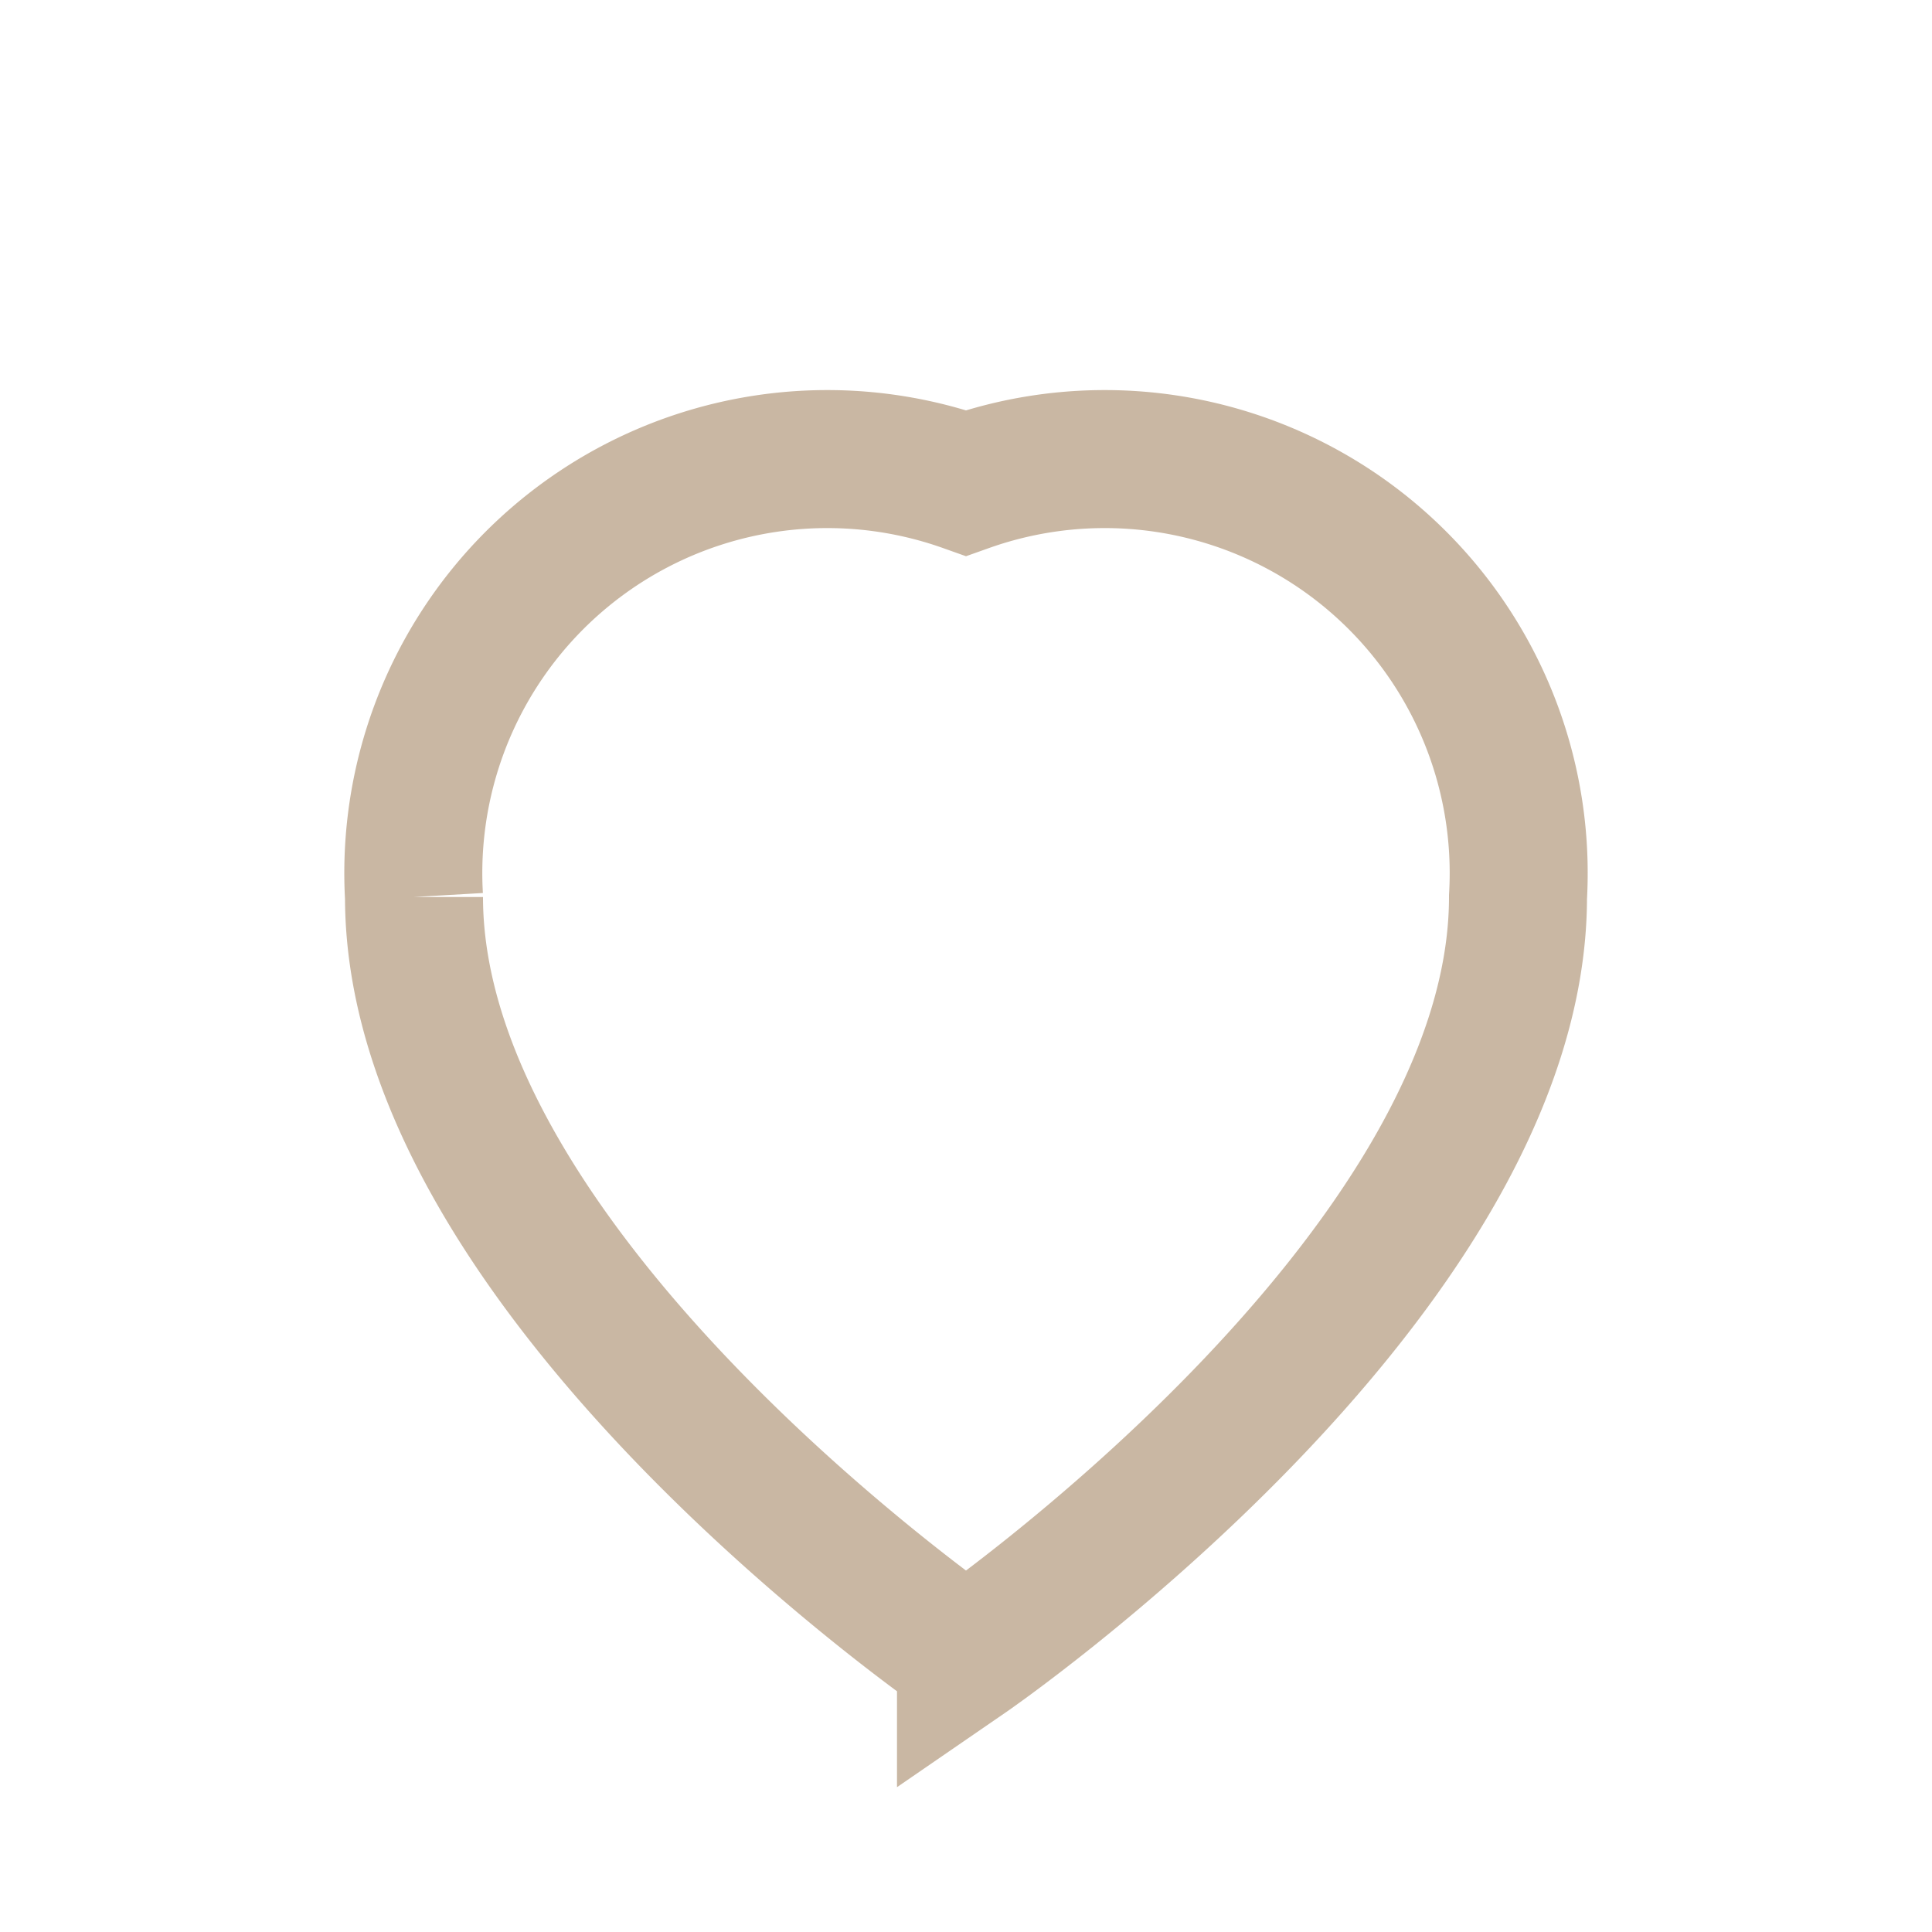
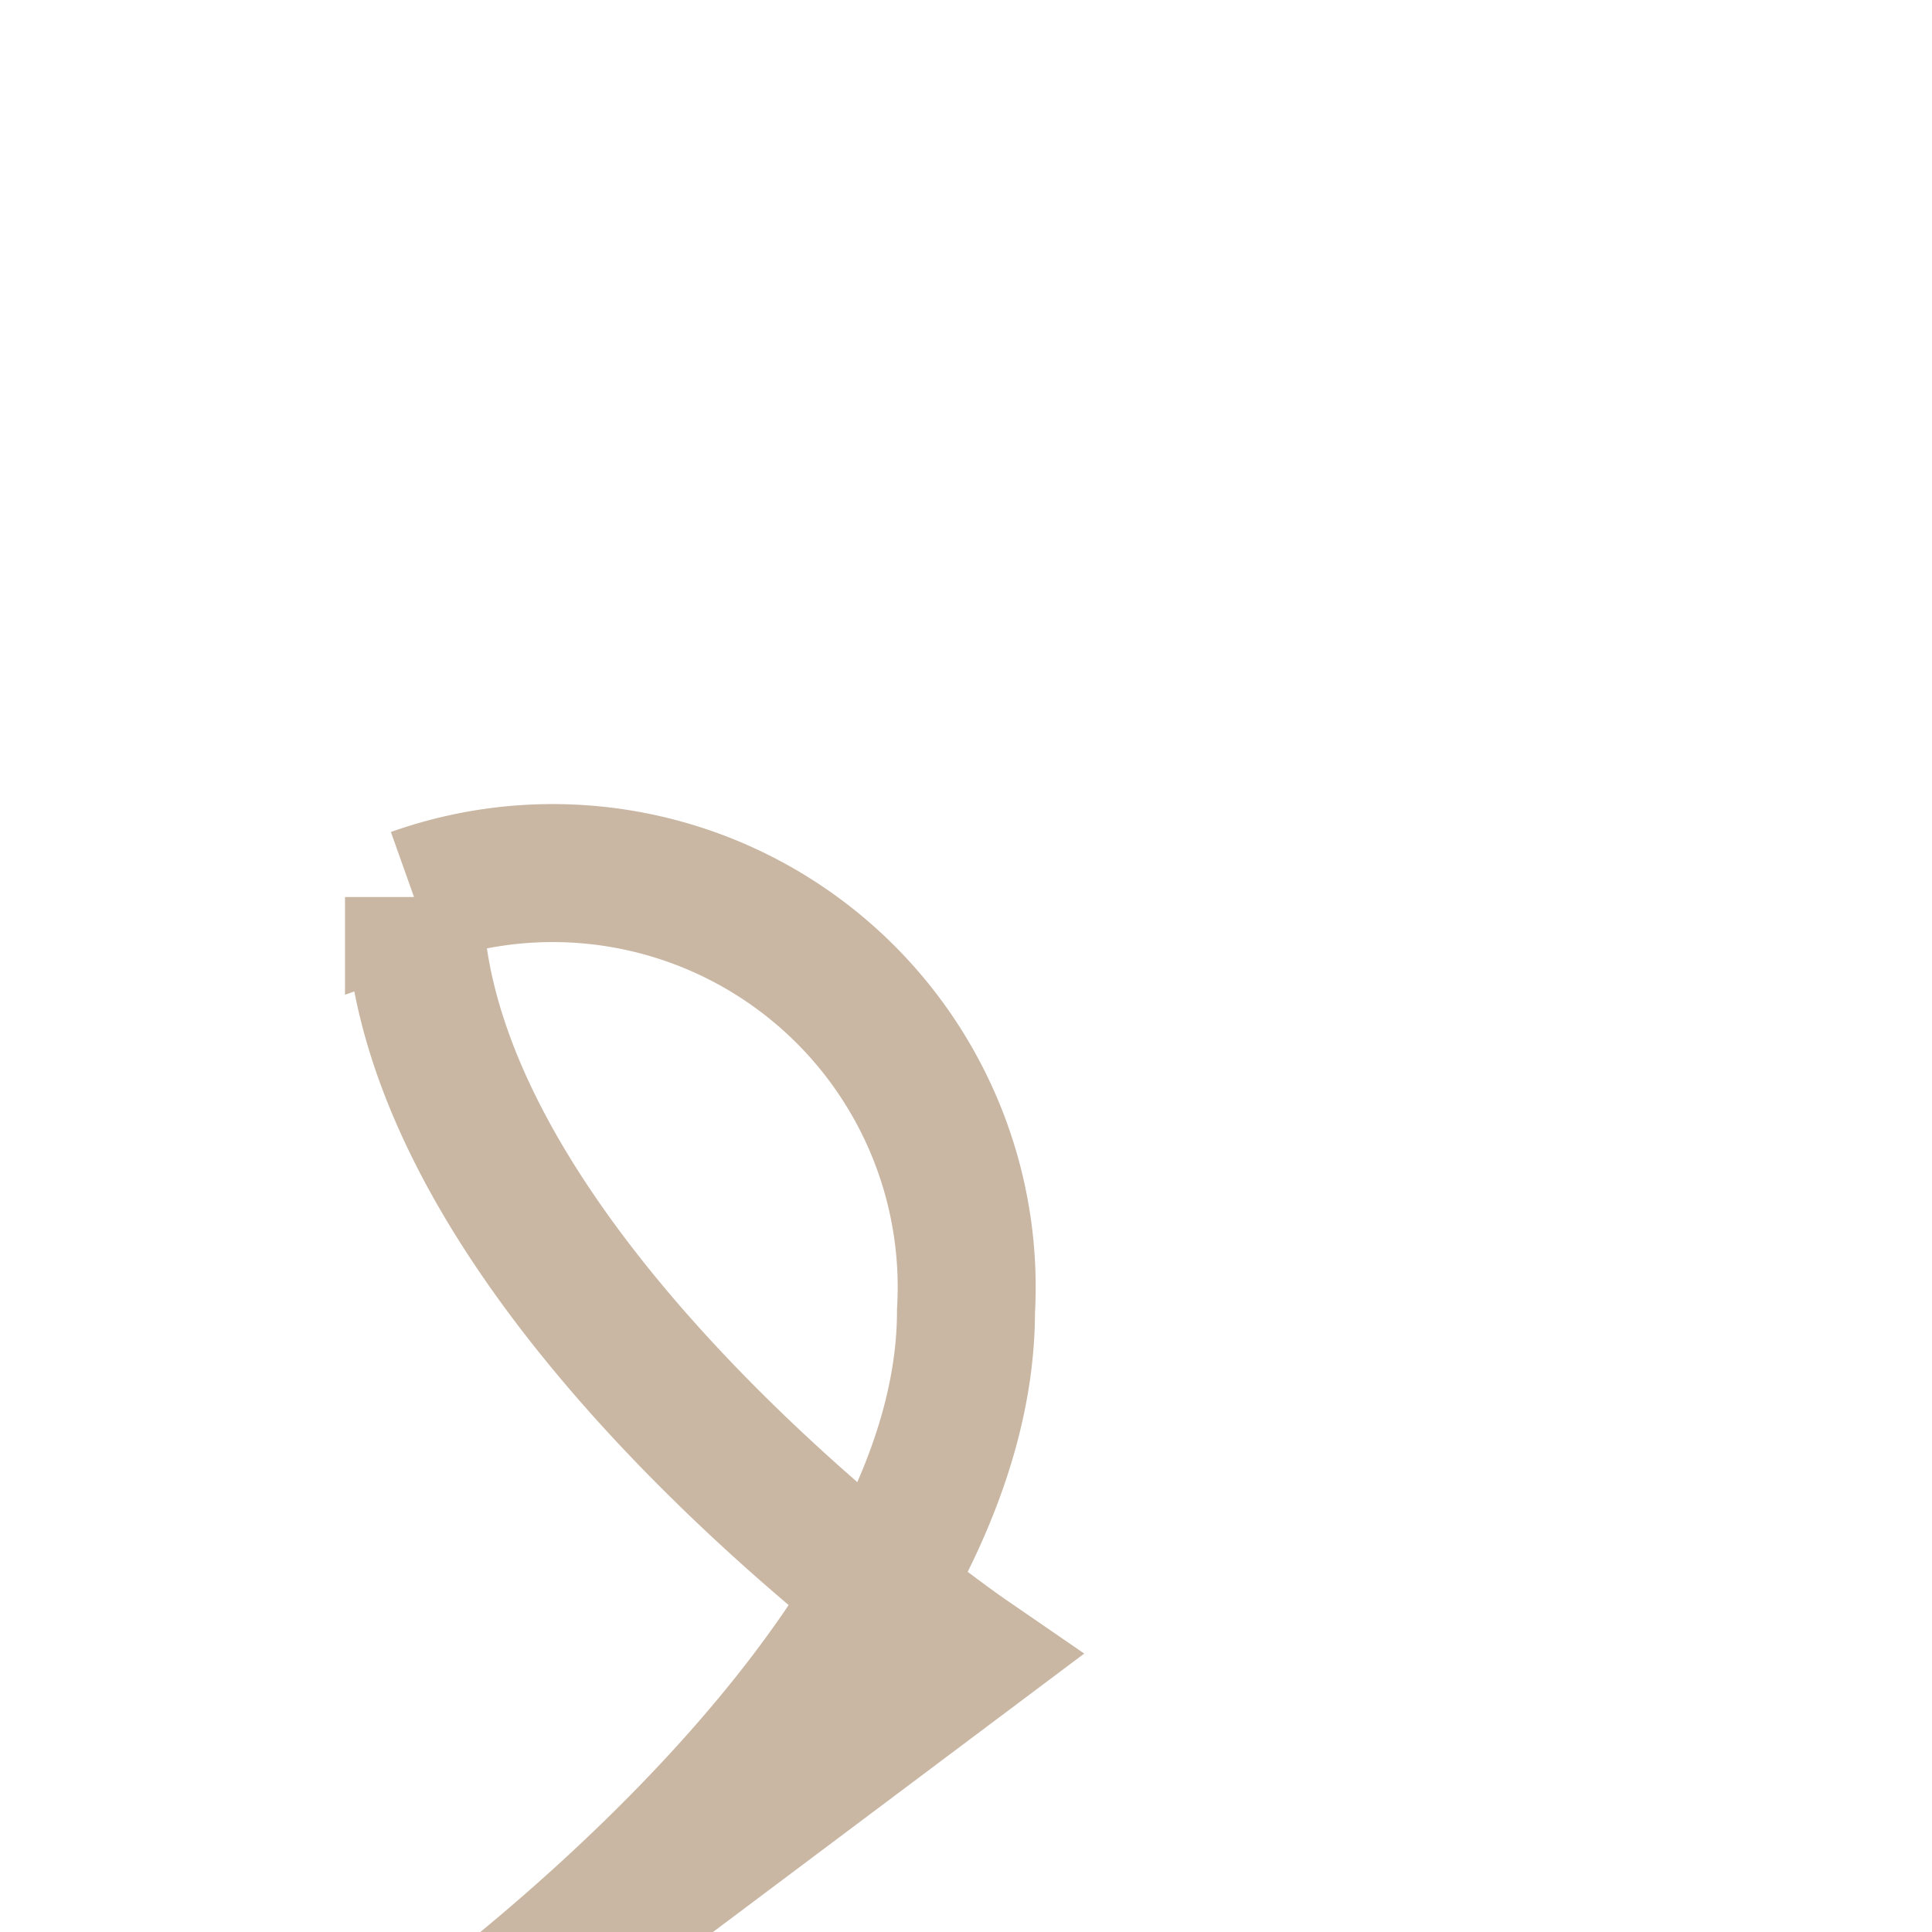
<svg xmlns="http://www.w3.org/2000/svg" width="28" height="28" viewBox="0 0 28 28">
-   <path d="M14 24s-8-5.5-8-11A6 6 0 0 1 14 7a6 6 0 0 1 8 6c0 5.5-8 11-8 11z" fill="none" stroke="#C9B7A3" stroke-width="2" />
+   <path d="M14 24s-8-5.5-8-11a6 6 0 0 1 8 6c0 5.5-8 11-8 11z" fill="none" stroke="#C9B7A3" stroke-width="2" />
</svg>